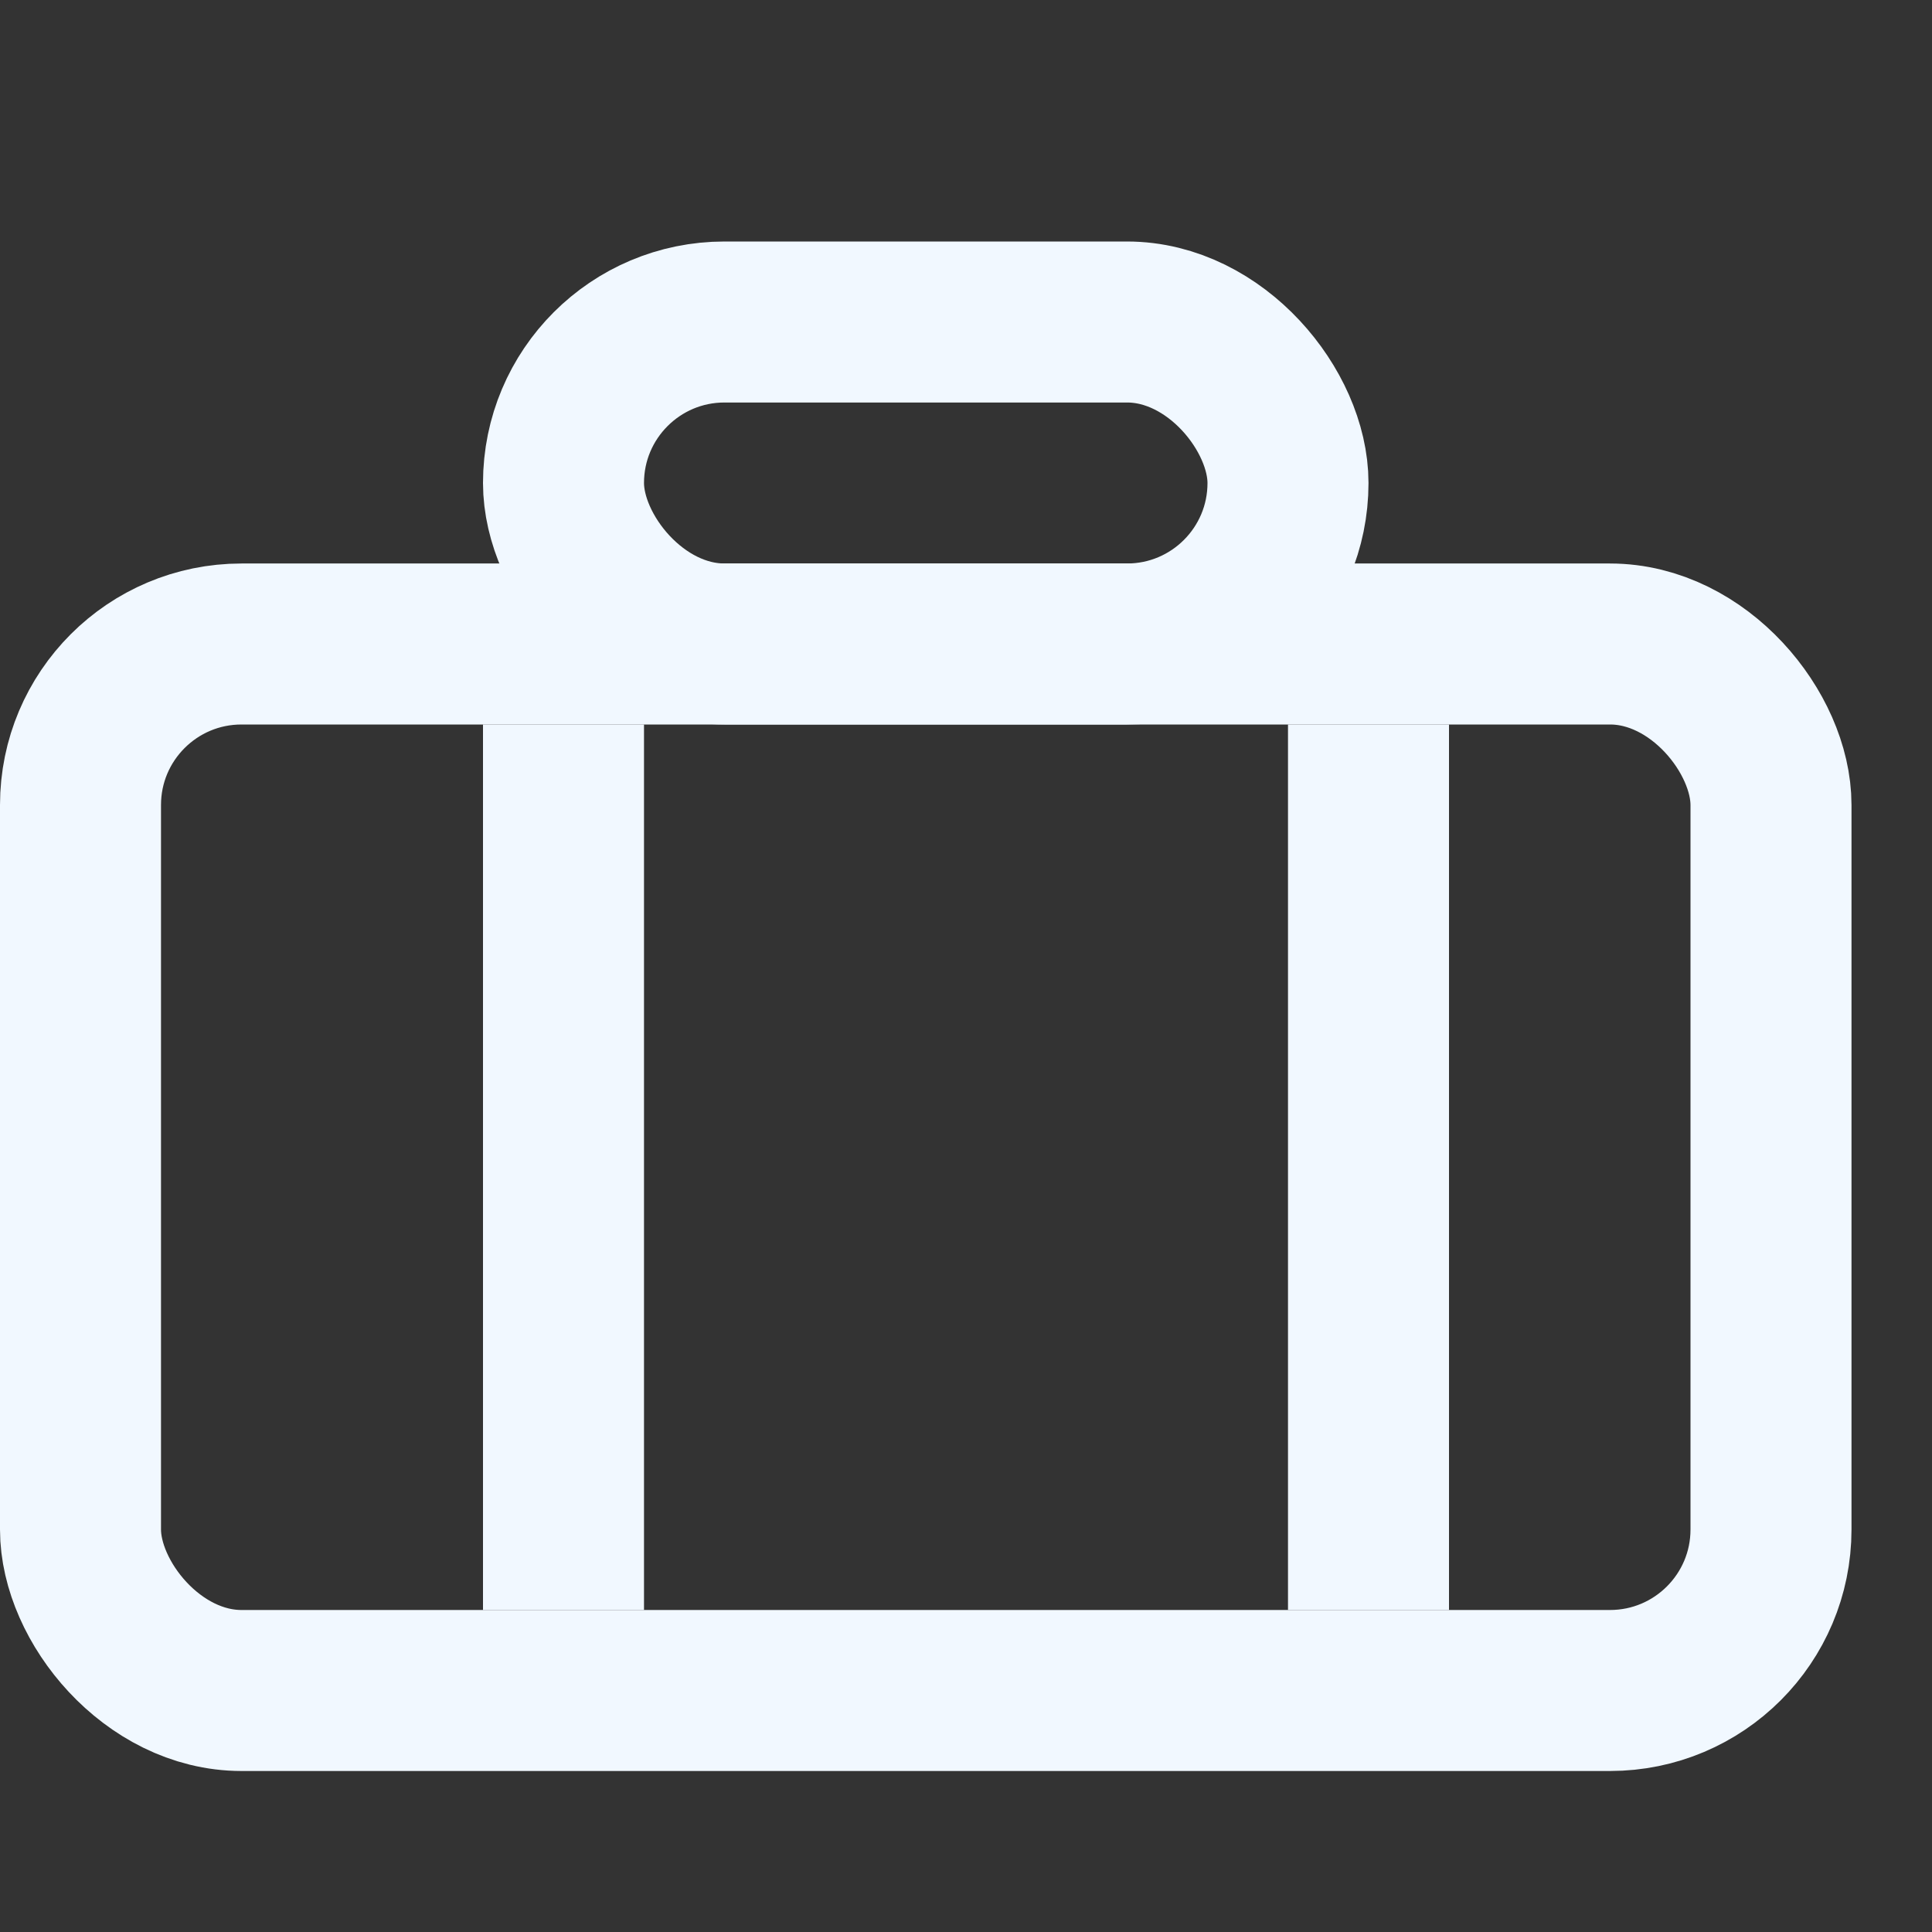
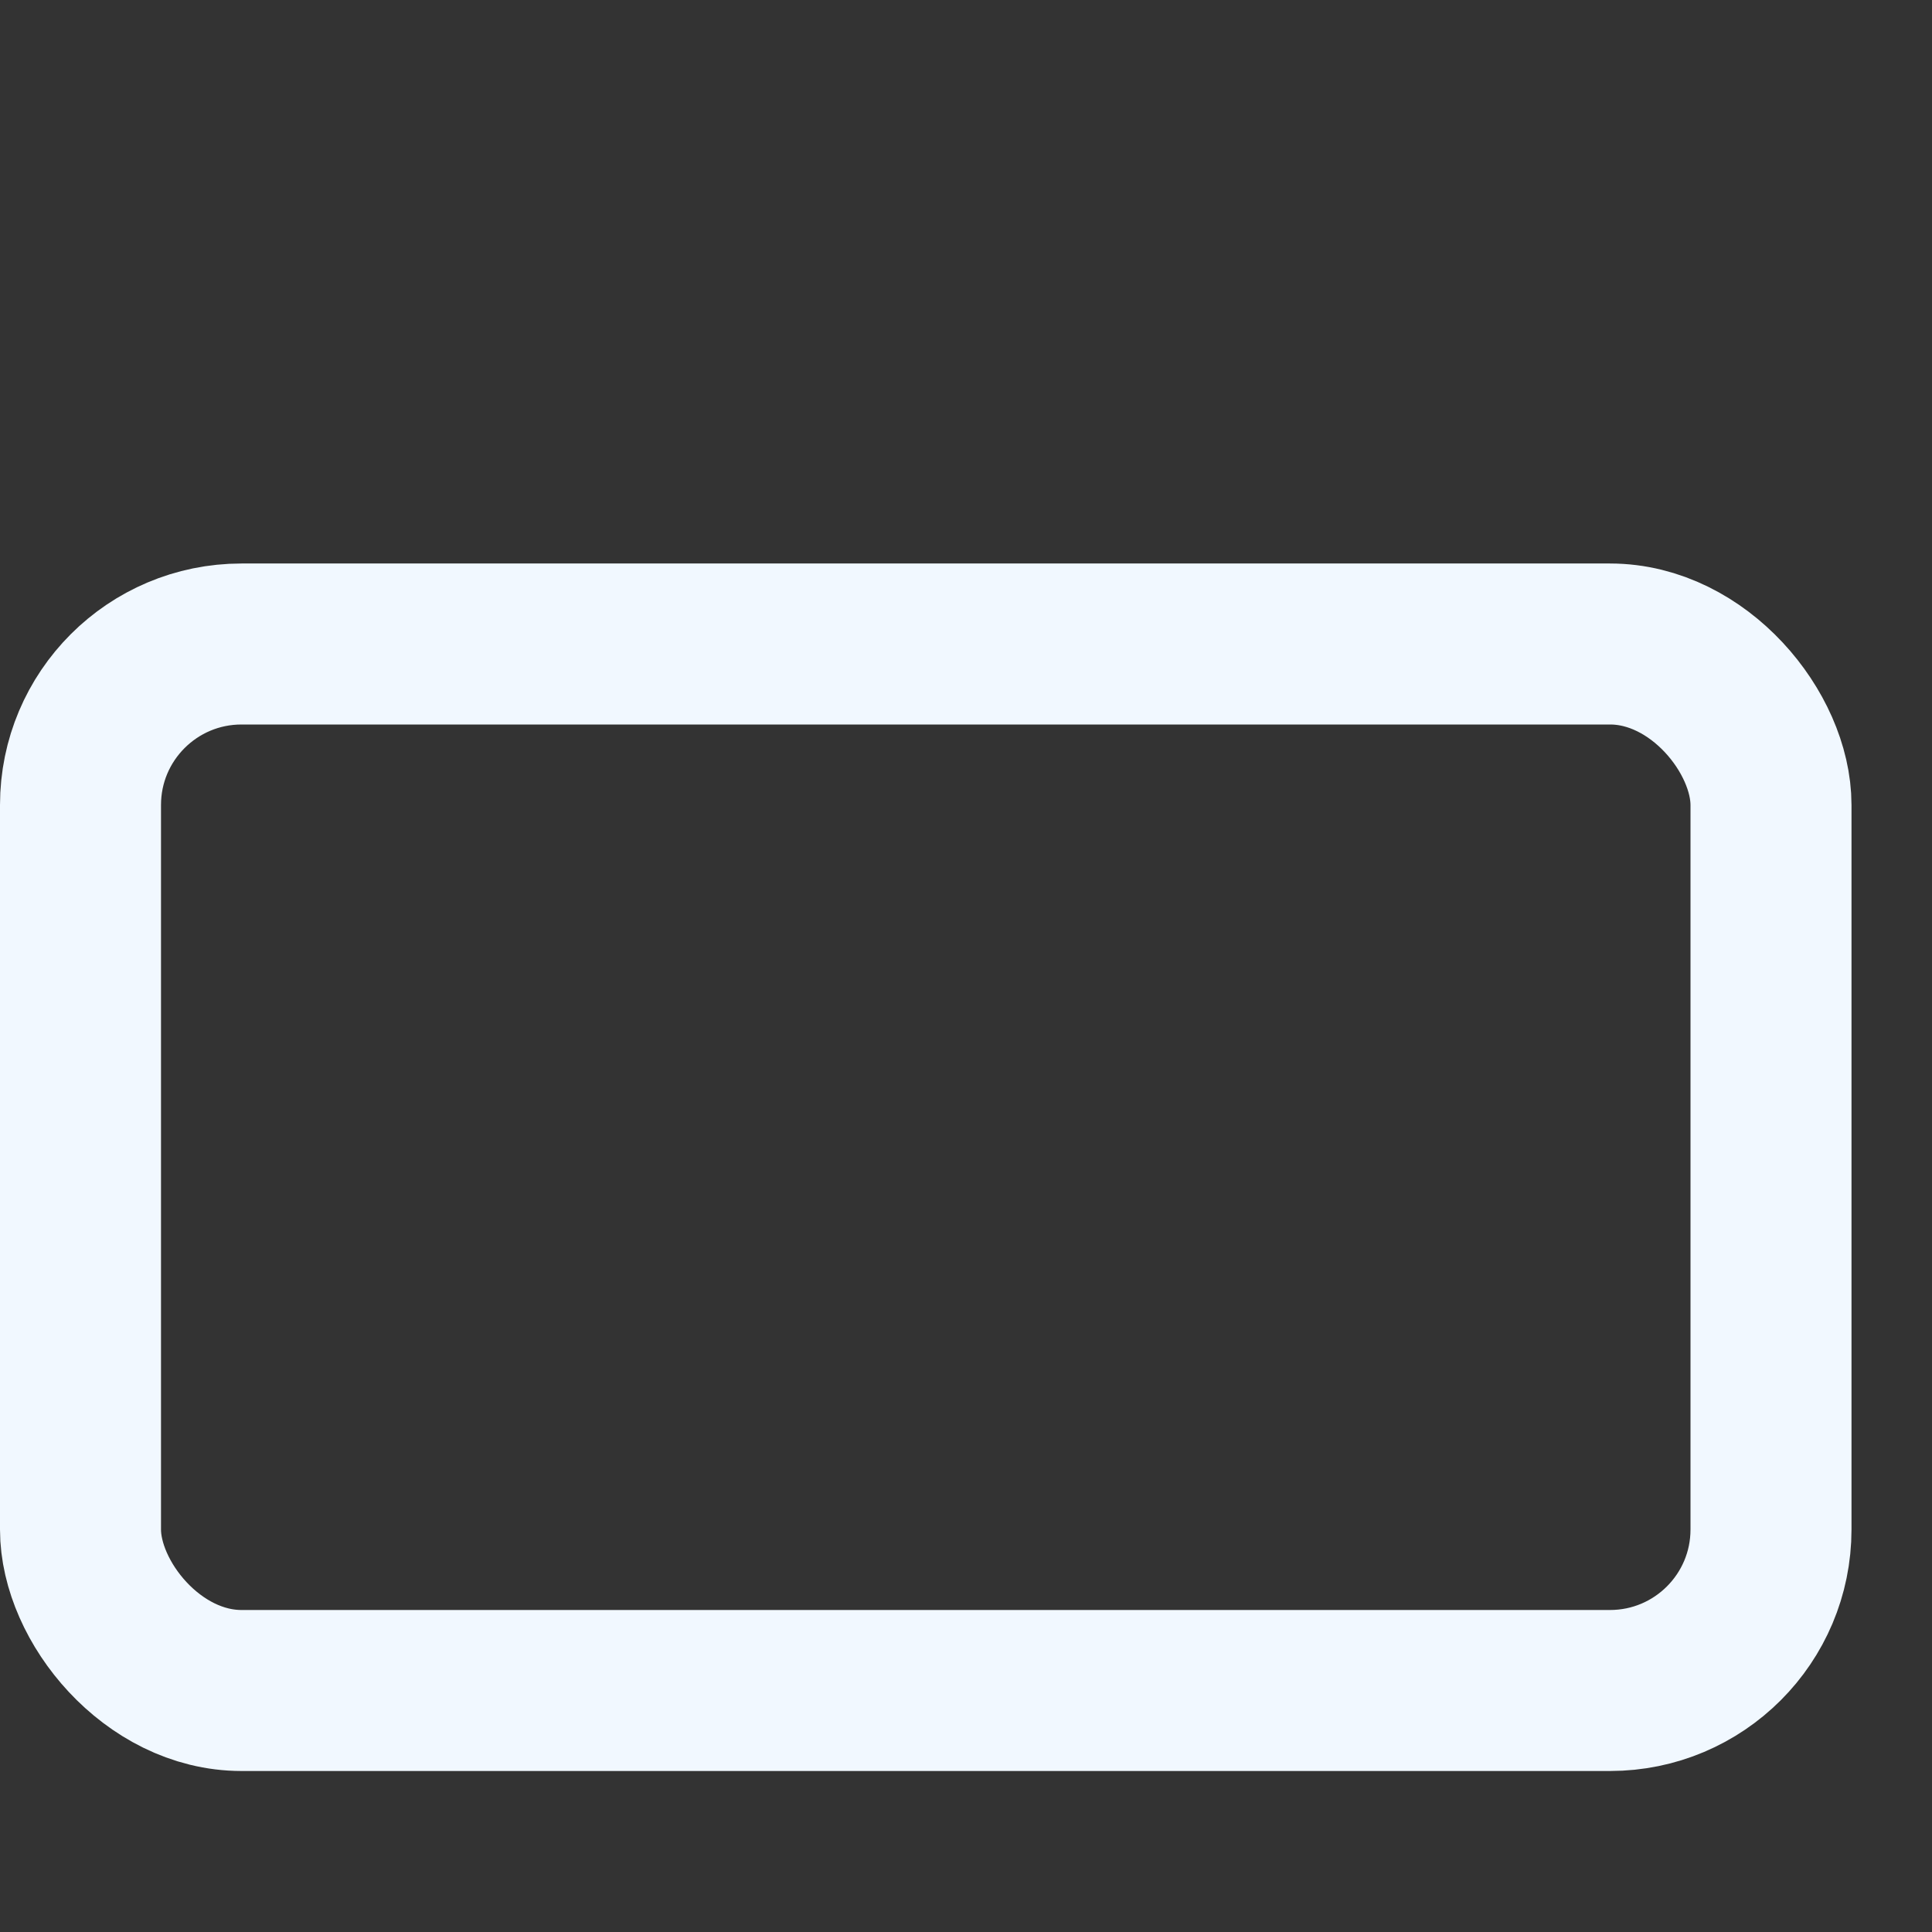
<svg xmlns="http://www.w3.org/2000/svg" width="24" height="24" viewBox="0 0 24 24" fill="none">
  <rect x="0" y="0" width="24" height="24" fill="#333333" stroke="none" />
  <rect x="1" y="8" width="21" height="13" rx="2" stroke="#F1F8FF" stroke-width="2" />
-   <rect x="7" y="4" width="9" height="4" rx="2" stroke="#F1F8FF" stroke-width="2" />
-   <line x1="7" y1="9" x2="7" y2="20" stroke="#F1F8FF" stroke-width="2" />
-   <line x1="17" y1="9" x2="17" y2="20" stroke="#F1F8FF" stroke-width="2" />
</svg>